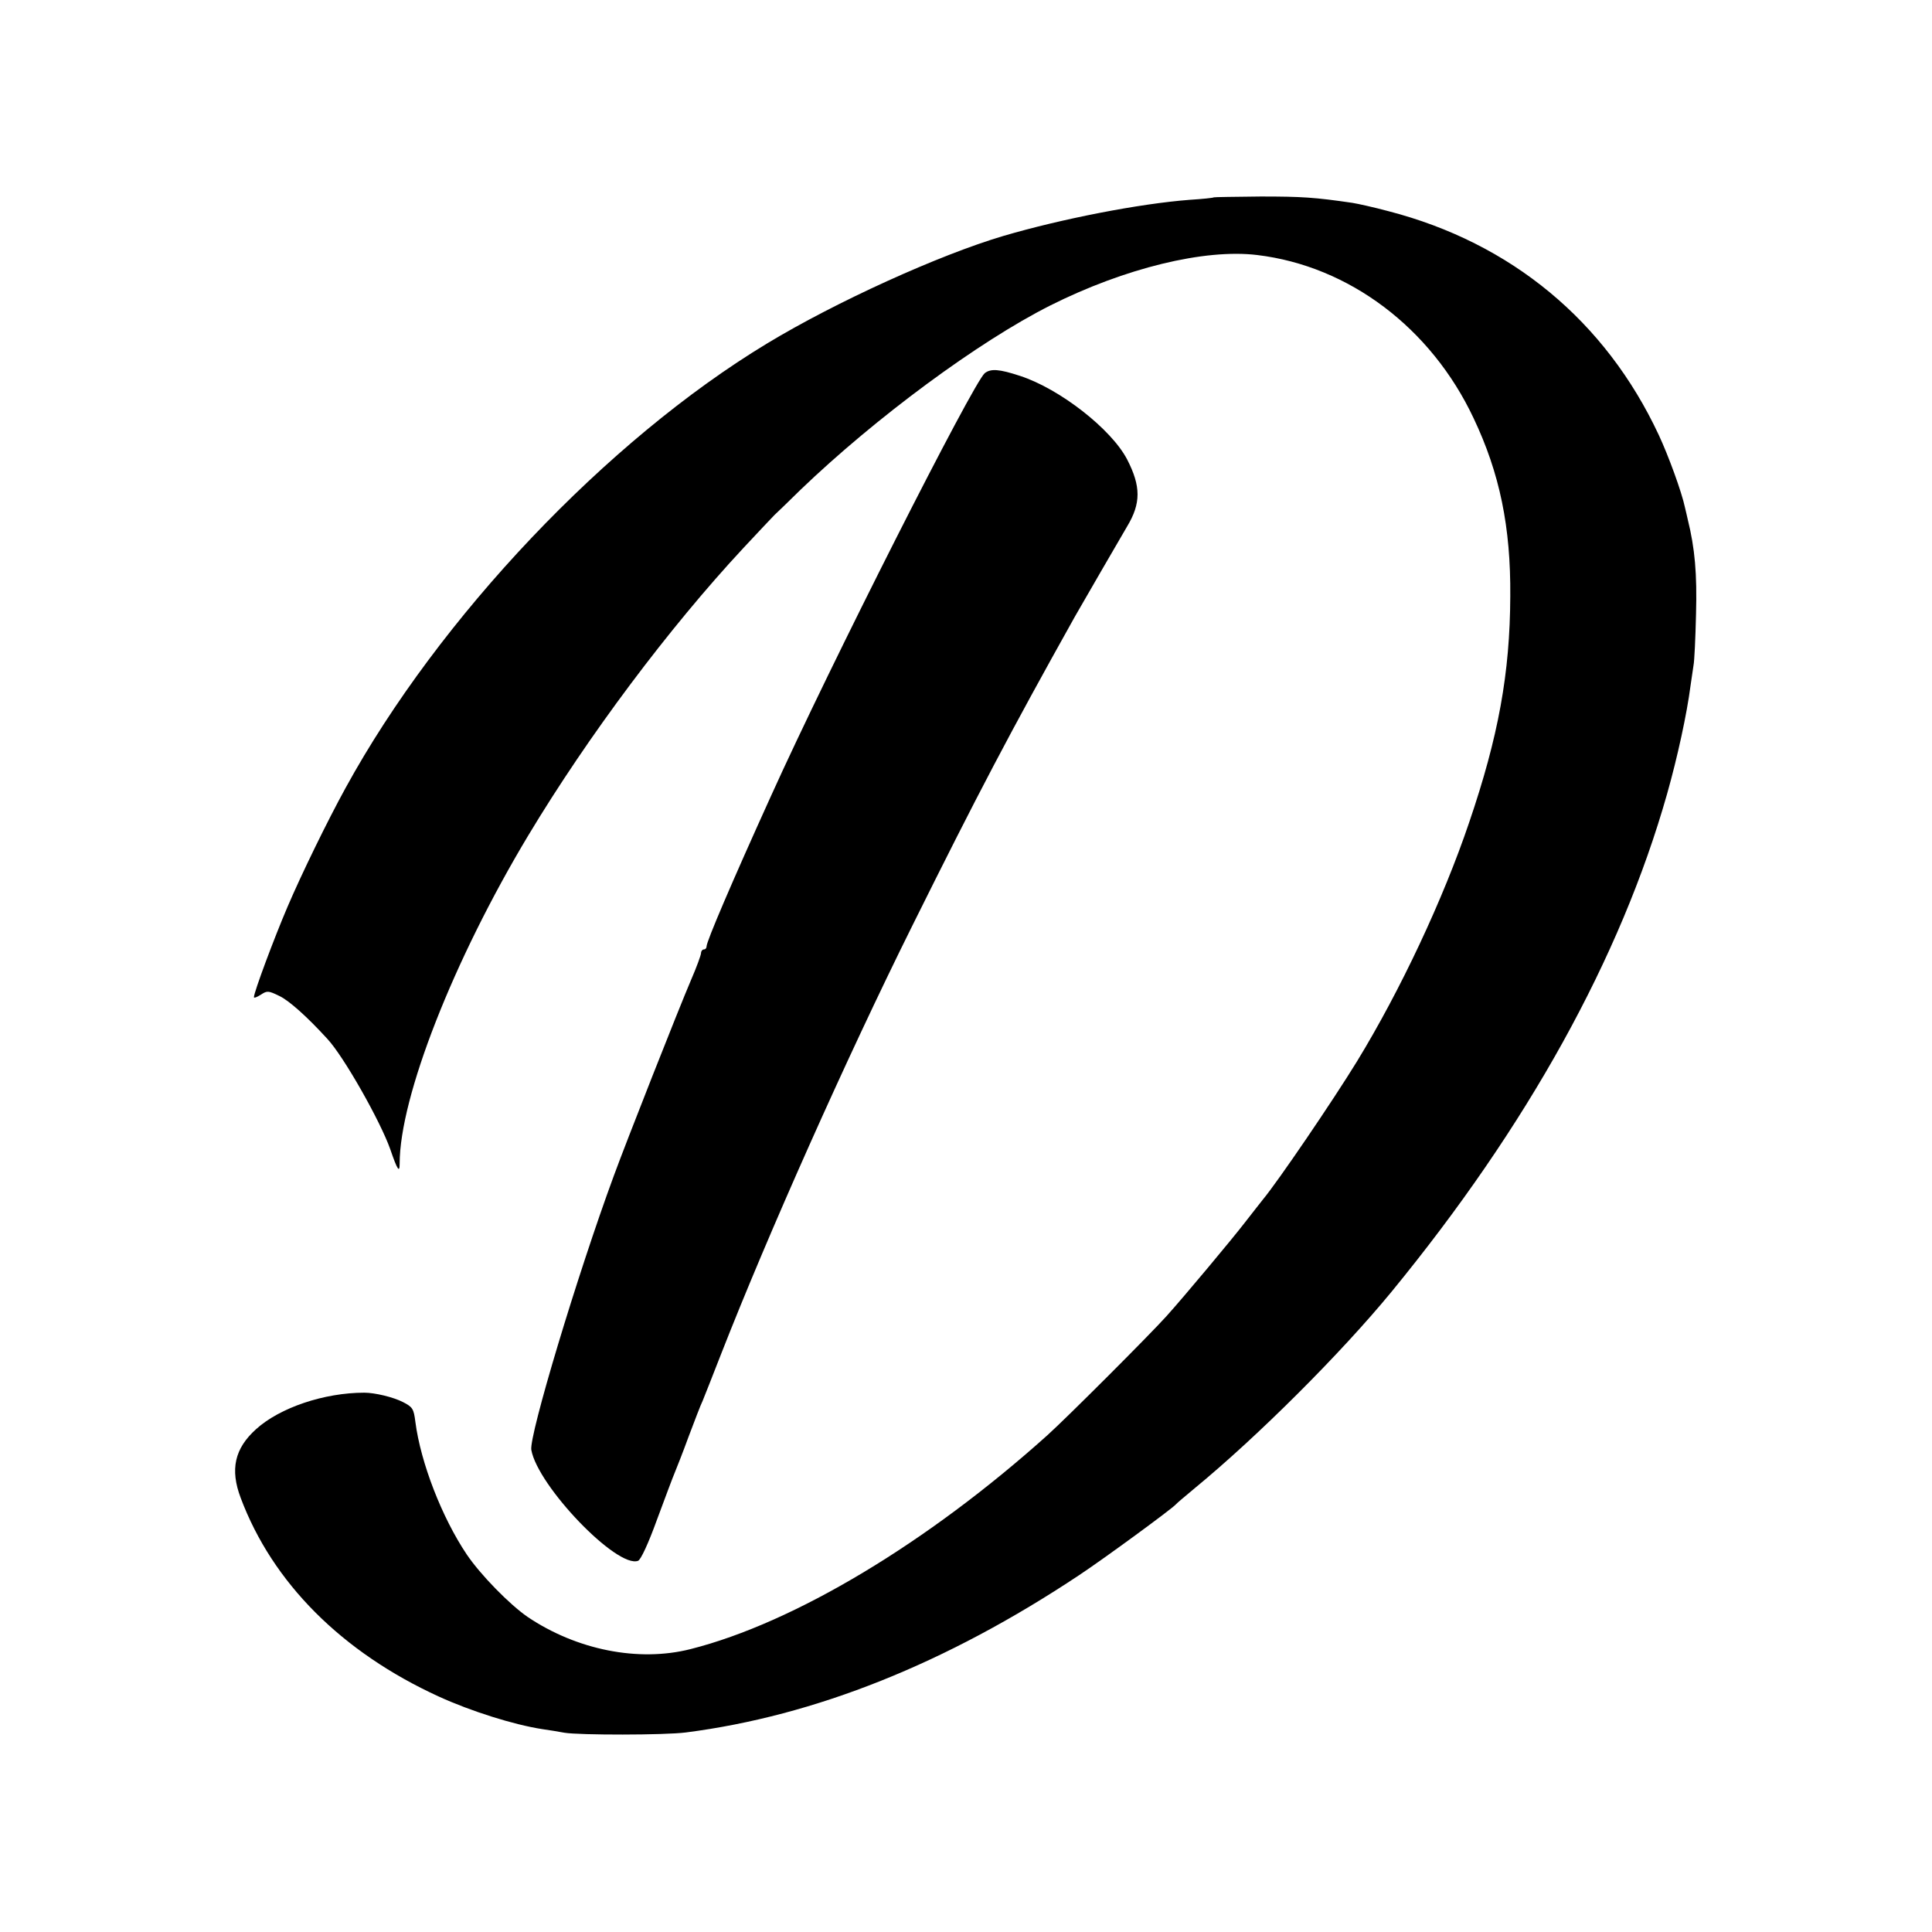
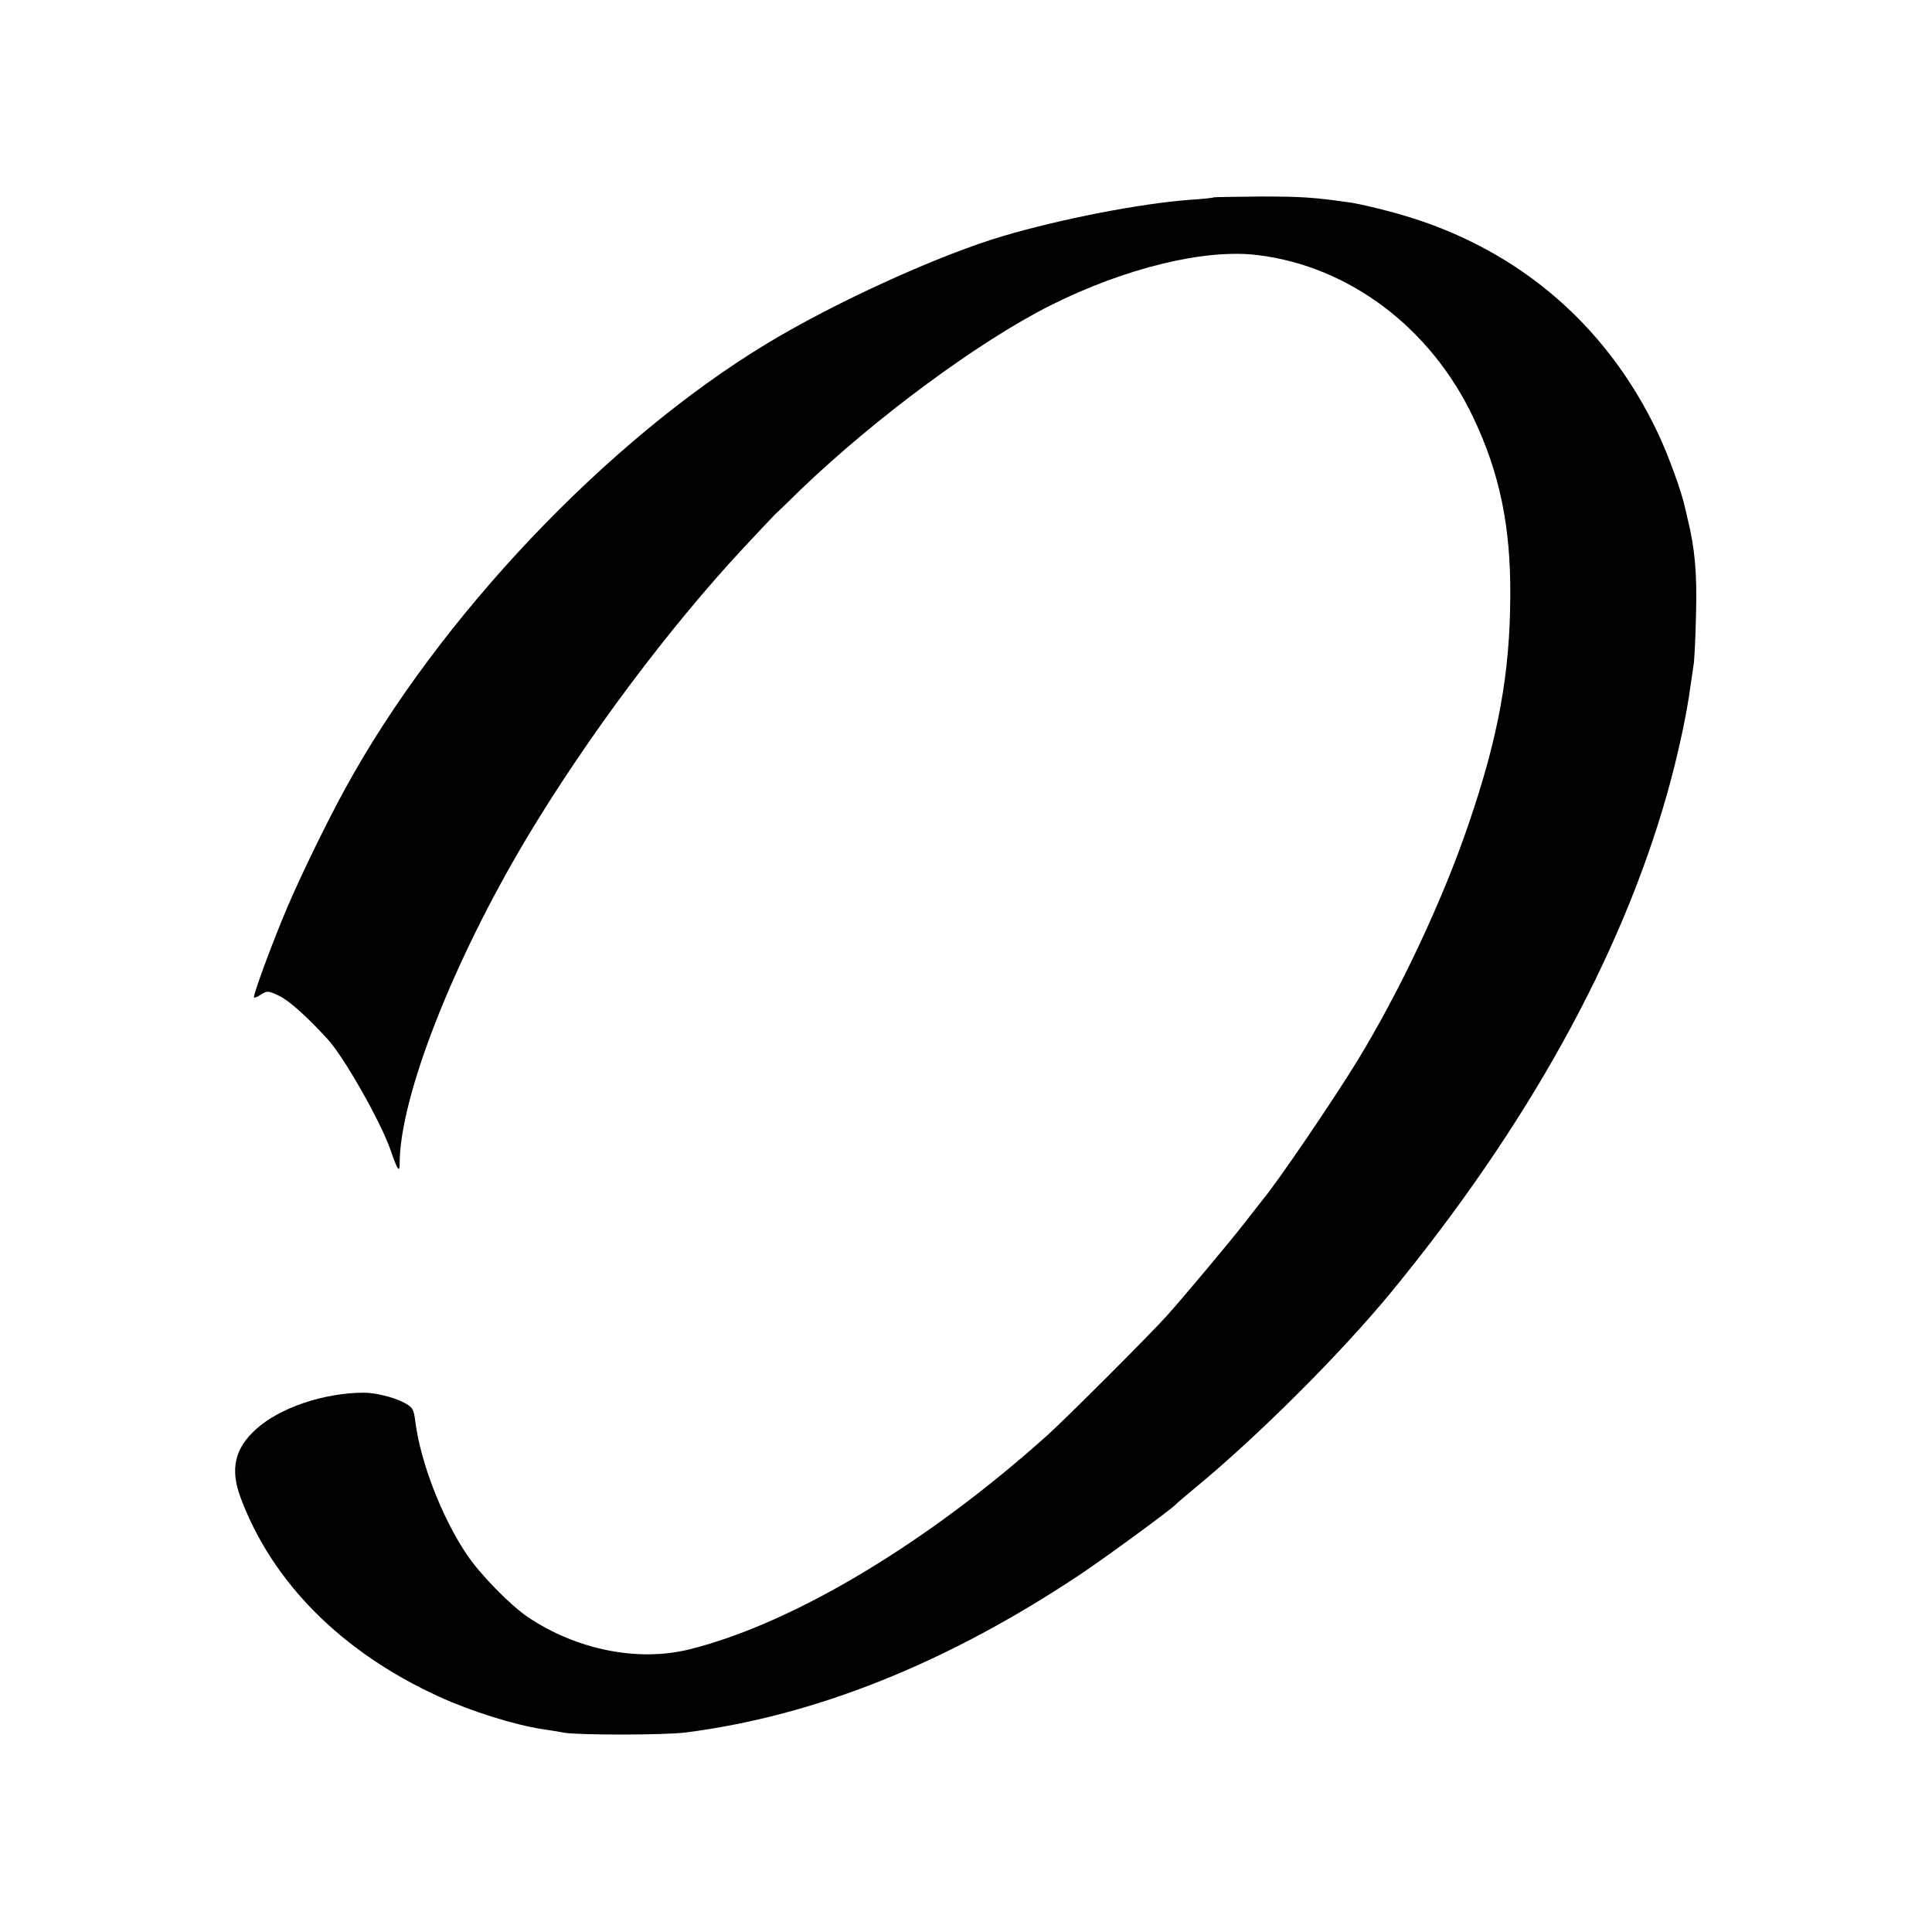
<svg xmlns="http://www.w3.org/2000/svg" version="1.0" width="700pt" height="700pt" viewBox="0 0 700 700" preserveAspectRatio="xMidYMid meet">
  <g transform="translate(0,700) scale(0.1,-0.1)" fill="#000000" stroke="none">
    <path d="M4398 6285 c-2 -2 -41 -6 -88 -9 -182 -14 -464 -69 -675 -131 -233 -69 -607 -239 -855 -389 -581 -351 -1190 -994 -1528 -1611 -66 -120 -160 -313 -210 -430 -48 -112 -122 -310 -122 -328 0 -4 11 0 25 9 23 15 27 15 68 -5 35 -17 100 -75 173 -155 59 -63 192 -298 228 -400 26 -76 34 -87 34 -52 0 240 194 736 466 1189 217 361 510 752 779 1041 56 60 107 114 113 120 7 6 49 47 95 92 272 261 644 536 904 667 271 136 560 206 750 183 333 -40 630 -264 784 -591 95 -200 135 -395 133 -645 -1 -279 -43 -509 -149 -820 -94 -278 -249 -608 -406 -865 -89 -145 -287 -436 -342 -502 -13 -17 -24 -30 -65 -83 -47 -61 -220 -268 -283 -338 -62 -69 -362 -369 -432 -432 -433 -389 -917 -680 -1293 -775 -189 -48 -413 -3 -591 117 -65 45 -170 152 -220 226 -90 134 -167 333 -186 480 -6 48 -10 54 -45 72 -35 18 -102 34 -140 34 -145 0 -306 -54 -392 -132 -78 -70 -95 -146 -56 -249 115 -307 366 -559 718 -720 116 -53 271 -102 375 -118 22 -3 58 -9 80 -13 53 -9 364 -9 440 1 468 60 944 250 1425 570 92 61 336 240 350 256 3 4 34 30 70 60 226 186 528 487 712 711 492 600 830 1210 998 1803 38 134 72 291 85 392 4 28 9 61 11 75 3 14 7 97 9 185 4 146 -4 238 -30 343 -3 12 -7 32 -10 43 -12 57 -60 188 -95 263 -193 413 -535 696 -980 811 -52 14 -111 27 -130 30 -137 20 -183 23 -332 23 -92 -1 -169 -2 -170 -3z" />
-     <path d="M3568 5648 c-42 -35 -560 -1057 -775 -1533 -142 -313 -233 -526 -233 -544 0 -6 -4 -11 -10 -11 -5 0 -10 -6 -10 -13 0 -7 -16 -51 -36 -97 -47 -110 -235 -587 -280 -710 -133 -361 -307 -941 -299 -993 23 -131 311 -431 387 -402 10 4 38 65 68 148 29 78 58 156 65 172 7 17 30 75 50 130 21 55 43 114 51 130 7 17 37 93 67 170 170 434 452 1067 692 1550 240 483 352 696 589 1120 21 37 171 296 190 328 50 83 50 145 0 242 -57 110 -244 256 -388 303 -76 25 -106 27 -128 10z" />
  </g>
</svg>